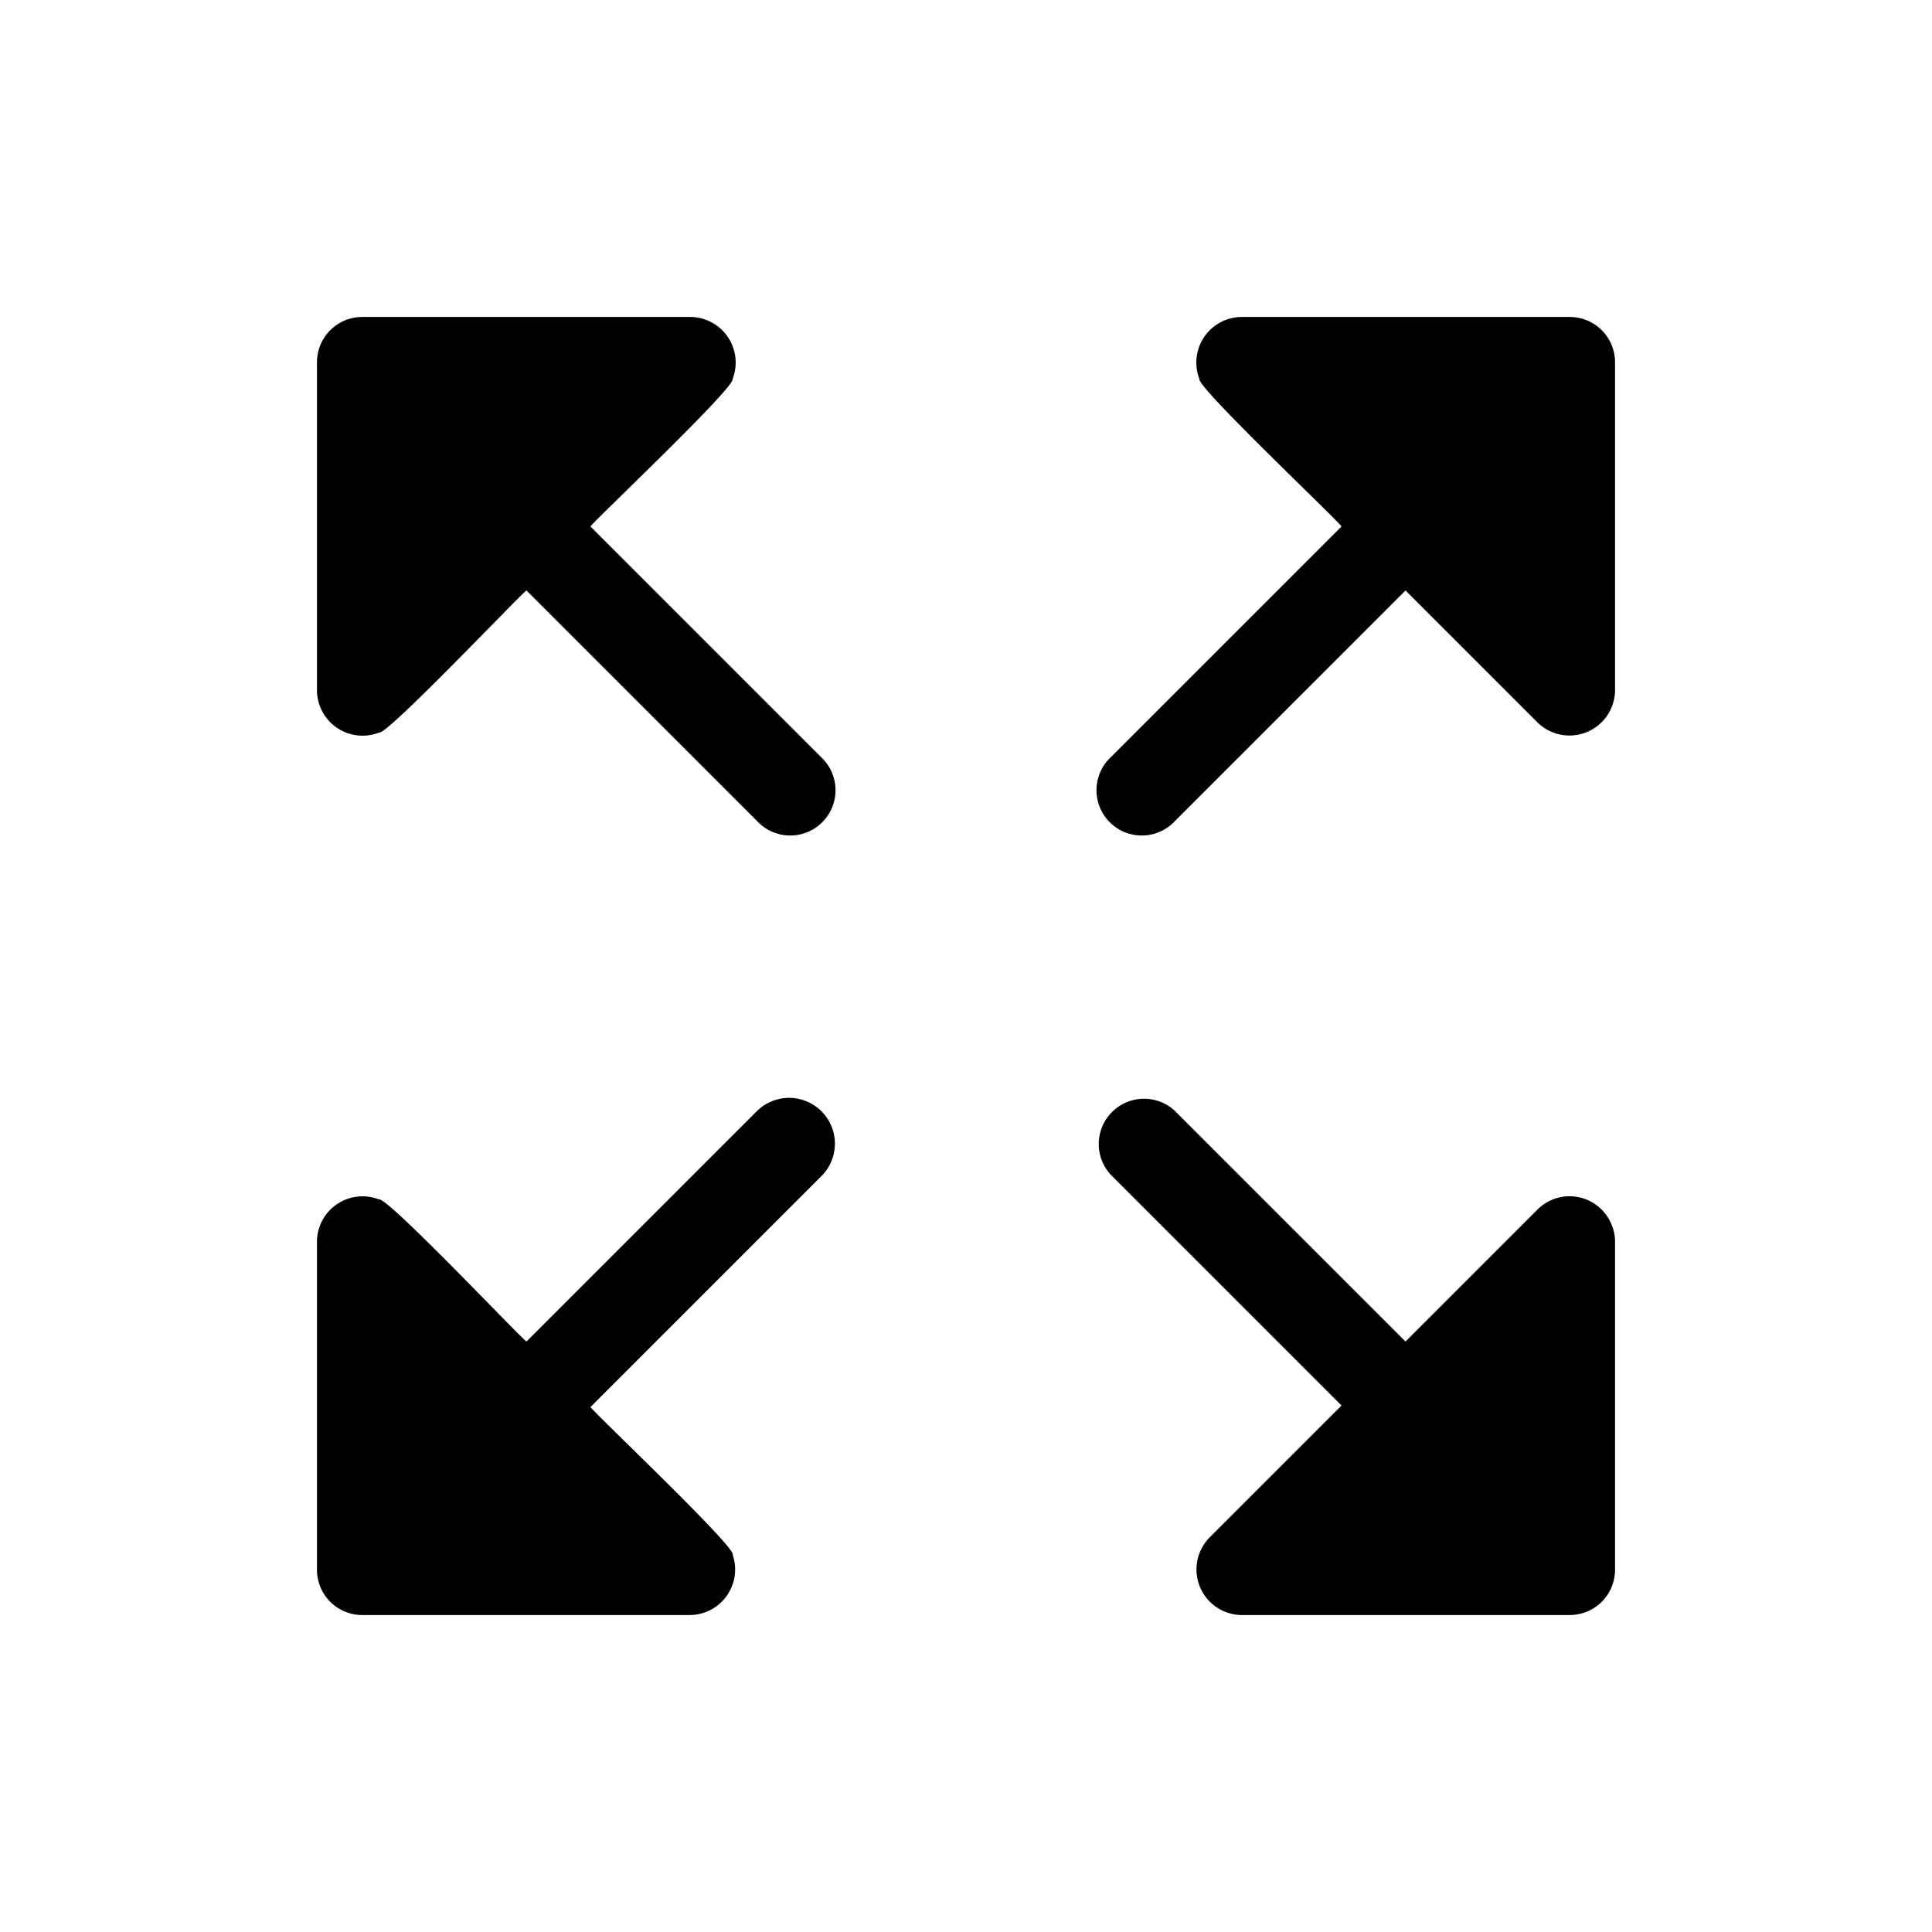
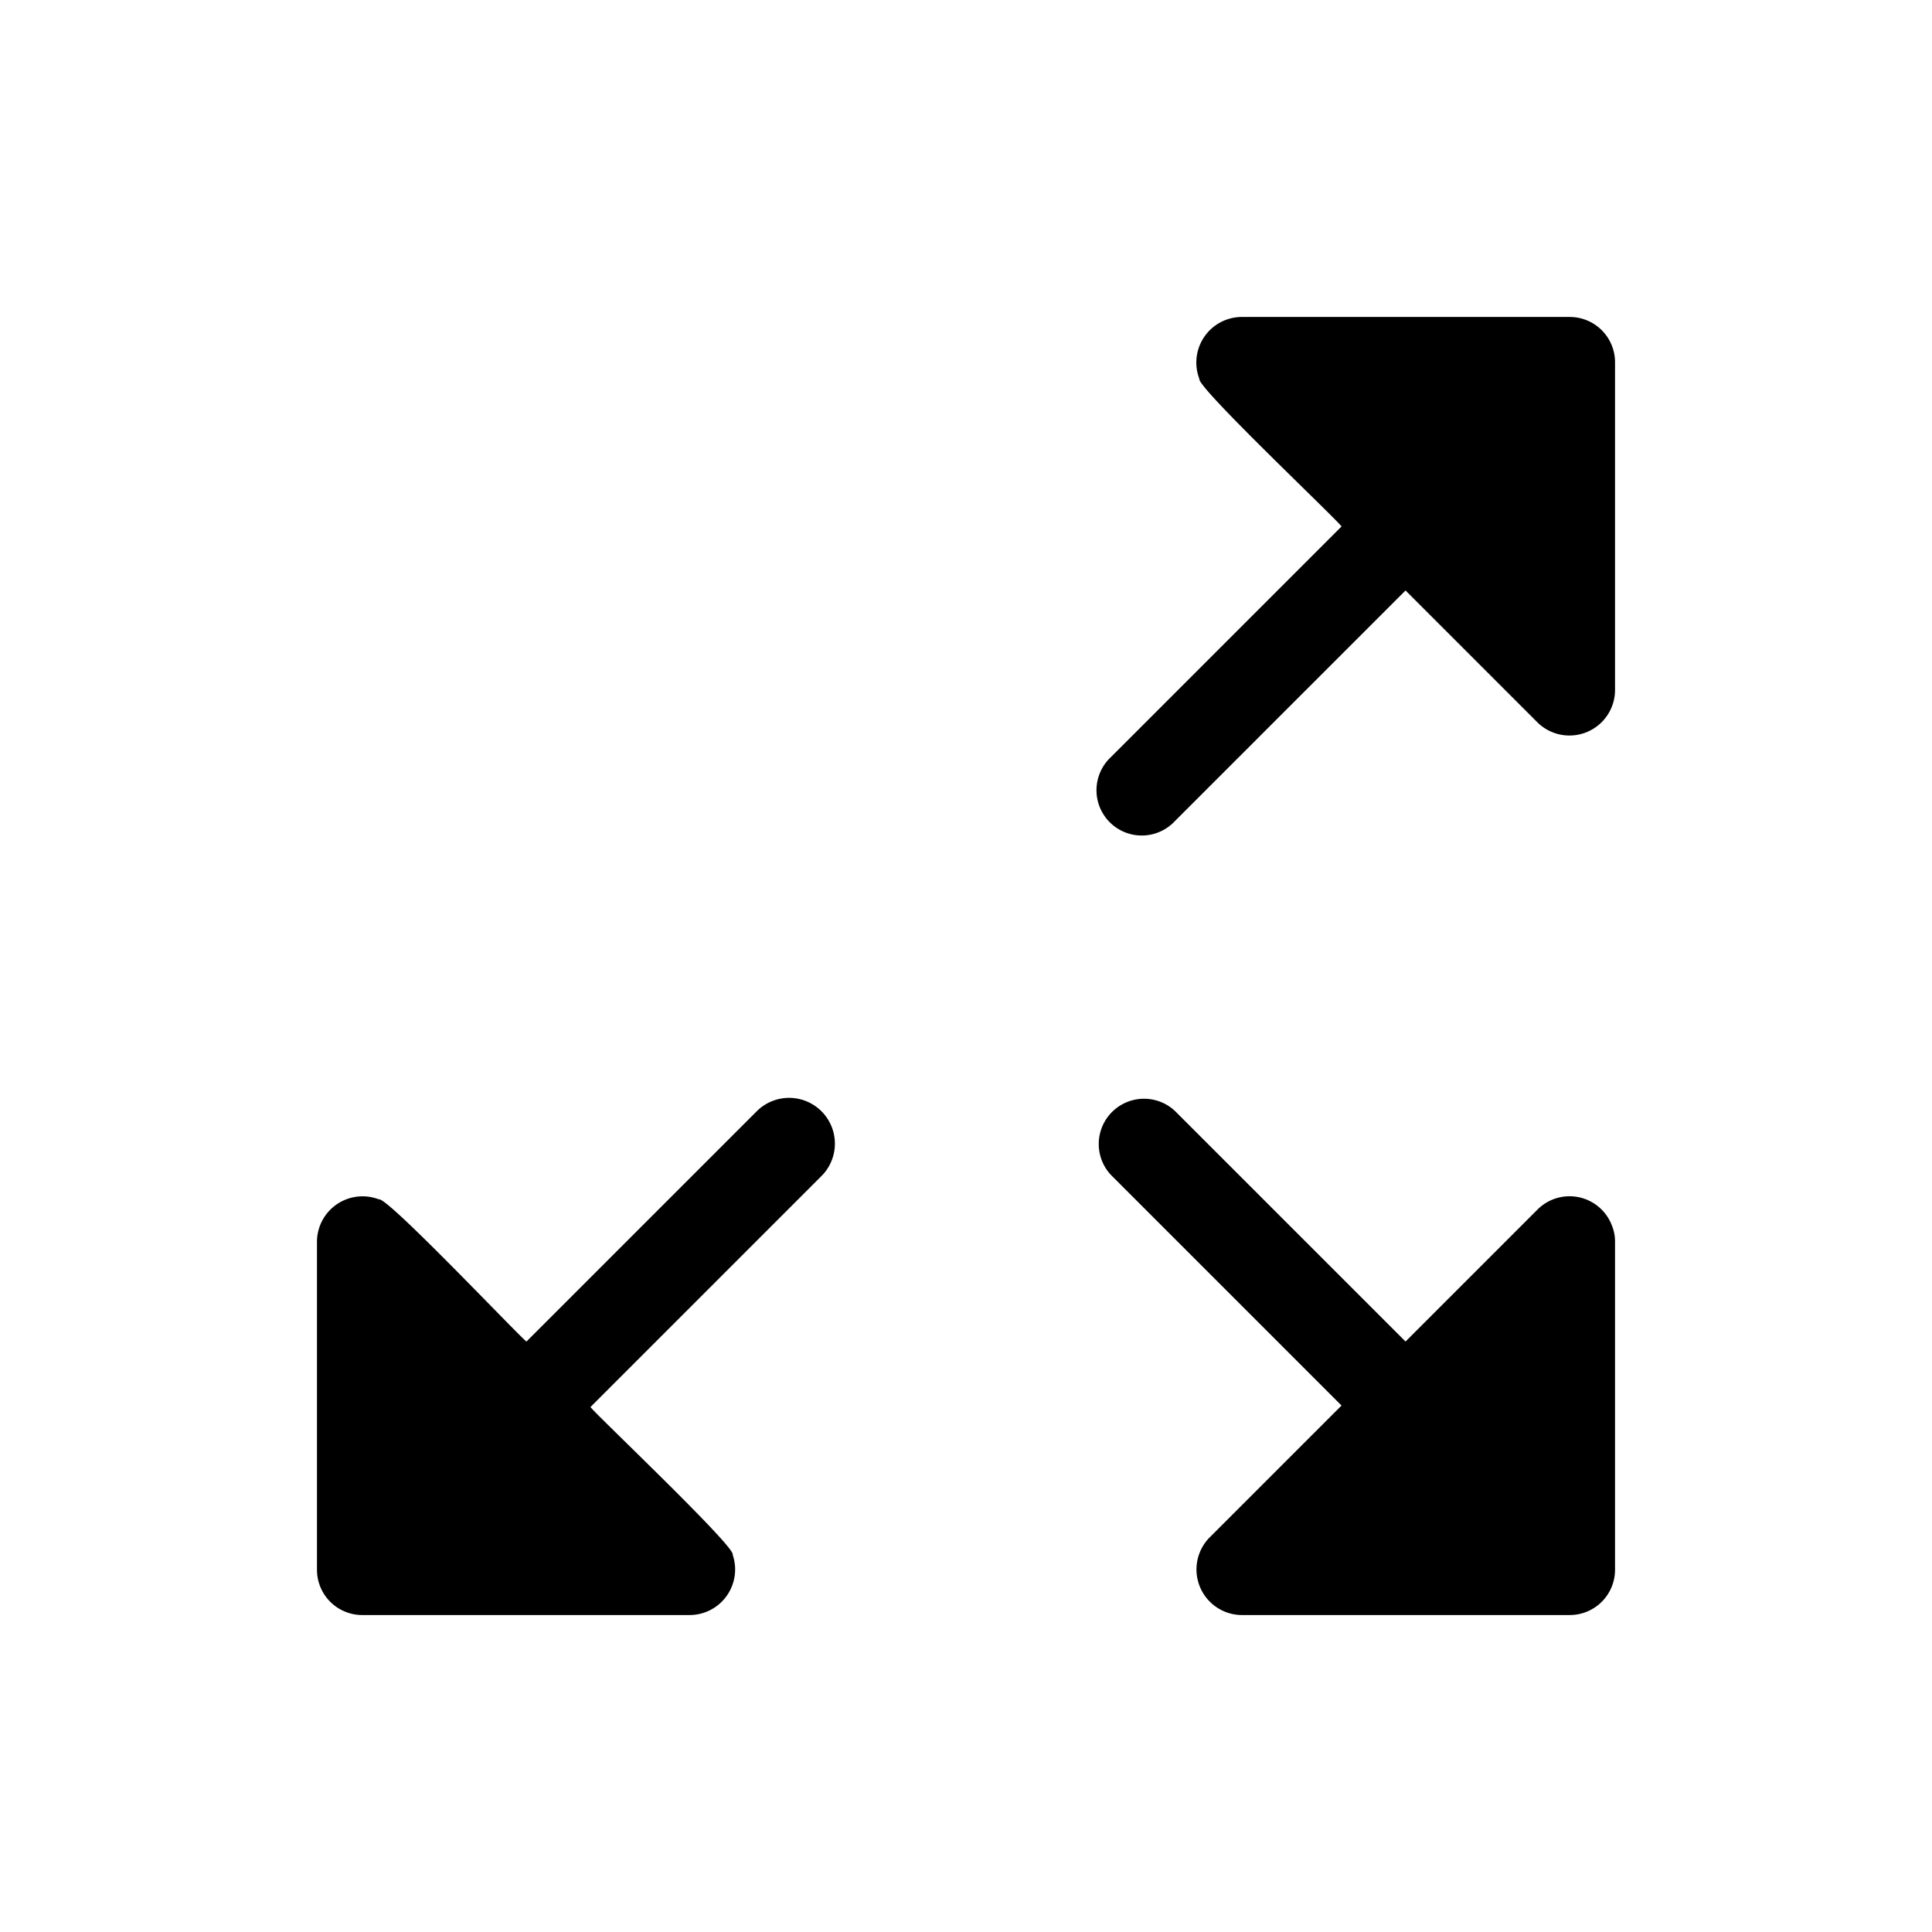
<svg xmlns="http://www.w3.org/2000/svg" viewBox="0 0 64 64">
  <g id="Layer_44" data-name="Layer 44">
    <path d="M52,10.5H41.12a1.51,1.51,0,0,0-1.39,2.05c-.09.27,4.52,4.62,4.71,4.89L36.8,25.08a1.5,1.5,0,1,0,2.12,2.12l7.64-7.64,4.38,4.38a1.51,1.51,0,0,0,2.56-1.06V12A1.5,1.5,0,0,0,52,10.5Z" />
-     <path d="M19.56,17.44c.19-.26,4.81-4.62,4.71-4.89a1.51,1.51,0,0,0-1.39-2.05H12A1.5,1.5,0,0,0,10.5,12V22.88a1.51,1.51,0,0,0,2.05,1.39c.24.12,4.64-4.53,4.89-4.71l7.64,7.64a1.5,1.5,0,1,0,2.12-2.12Z" />
    <path d="M25.08,36.8l-7.64,7.64c-.26-.19-4.62-4.81-4.89-4.71a1.51,1.51,0,0,0-2.05,1.39V52A1.5,1.5,0,0,0,12,53.5H22.88a1.51,1.51,0,0,0,1.39-2c.12-.24-4.53-4.64-4.71-4.89l7.64-7.64A1.5,1.5,0,0,0,25.08,36.8Z" />
    <path d="M53.39,40.58a1.5,1.5,0,0,0-2.45-.52l-4.38,4.38L38.92,36.8a1.5,1.5,0,0,0-2.12,2.12l7.64,7.64-4.38,4.38a1.51,1.51,0,0,0,1.06,2.56H52A1.5,1.5,0,0,0,53.5,52V41.12A1.41,1.41,0,0,0,53.39,40.58Z" />
  </g>
</svg>